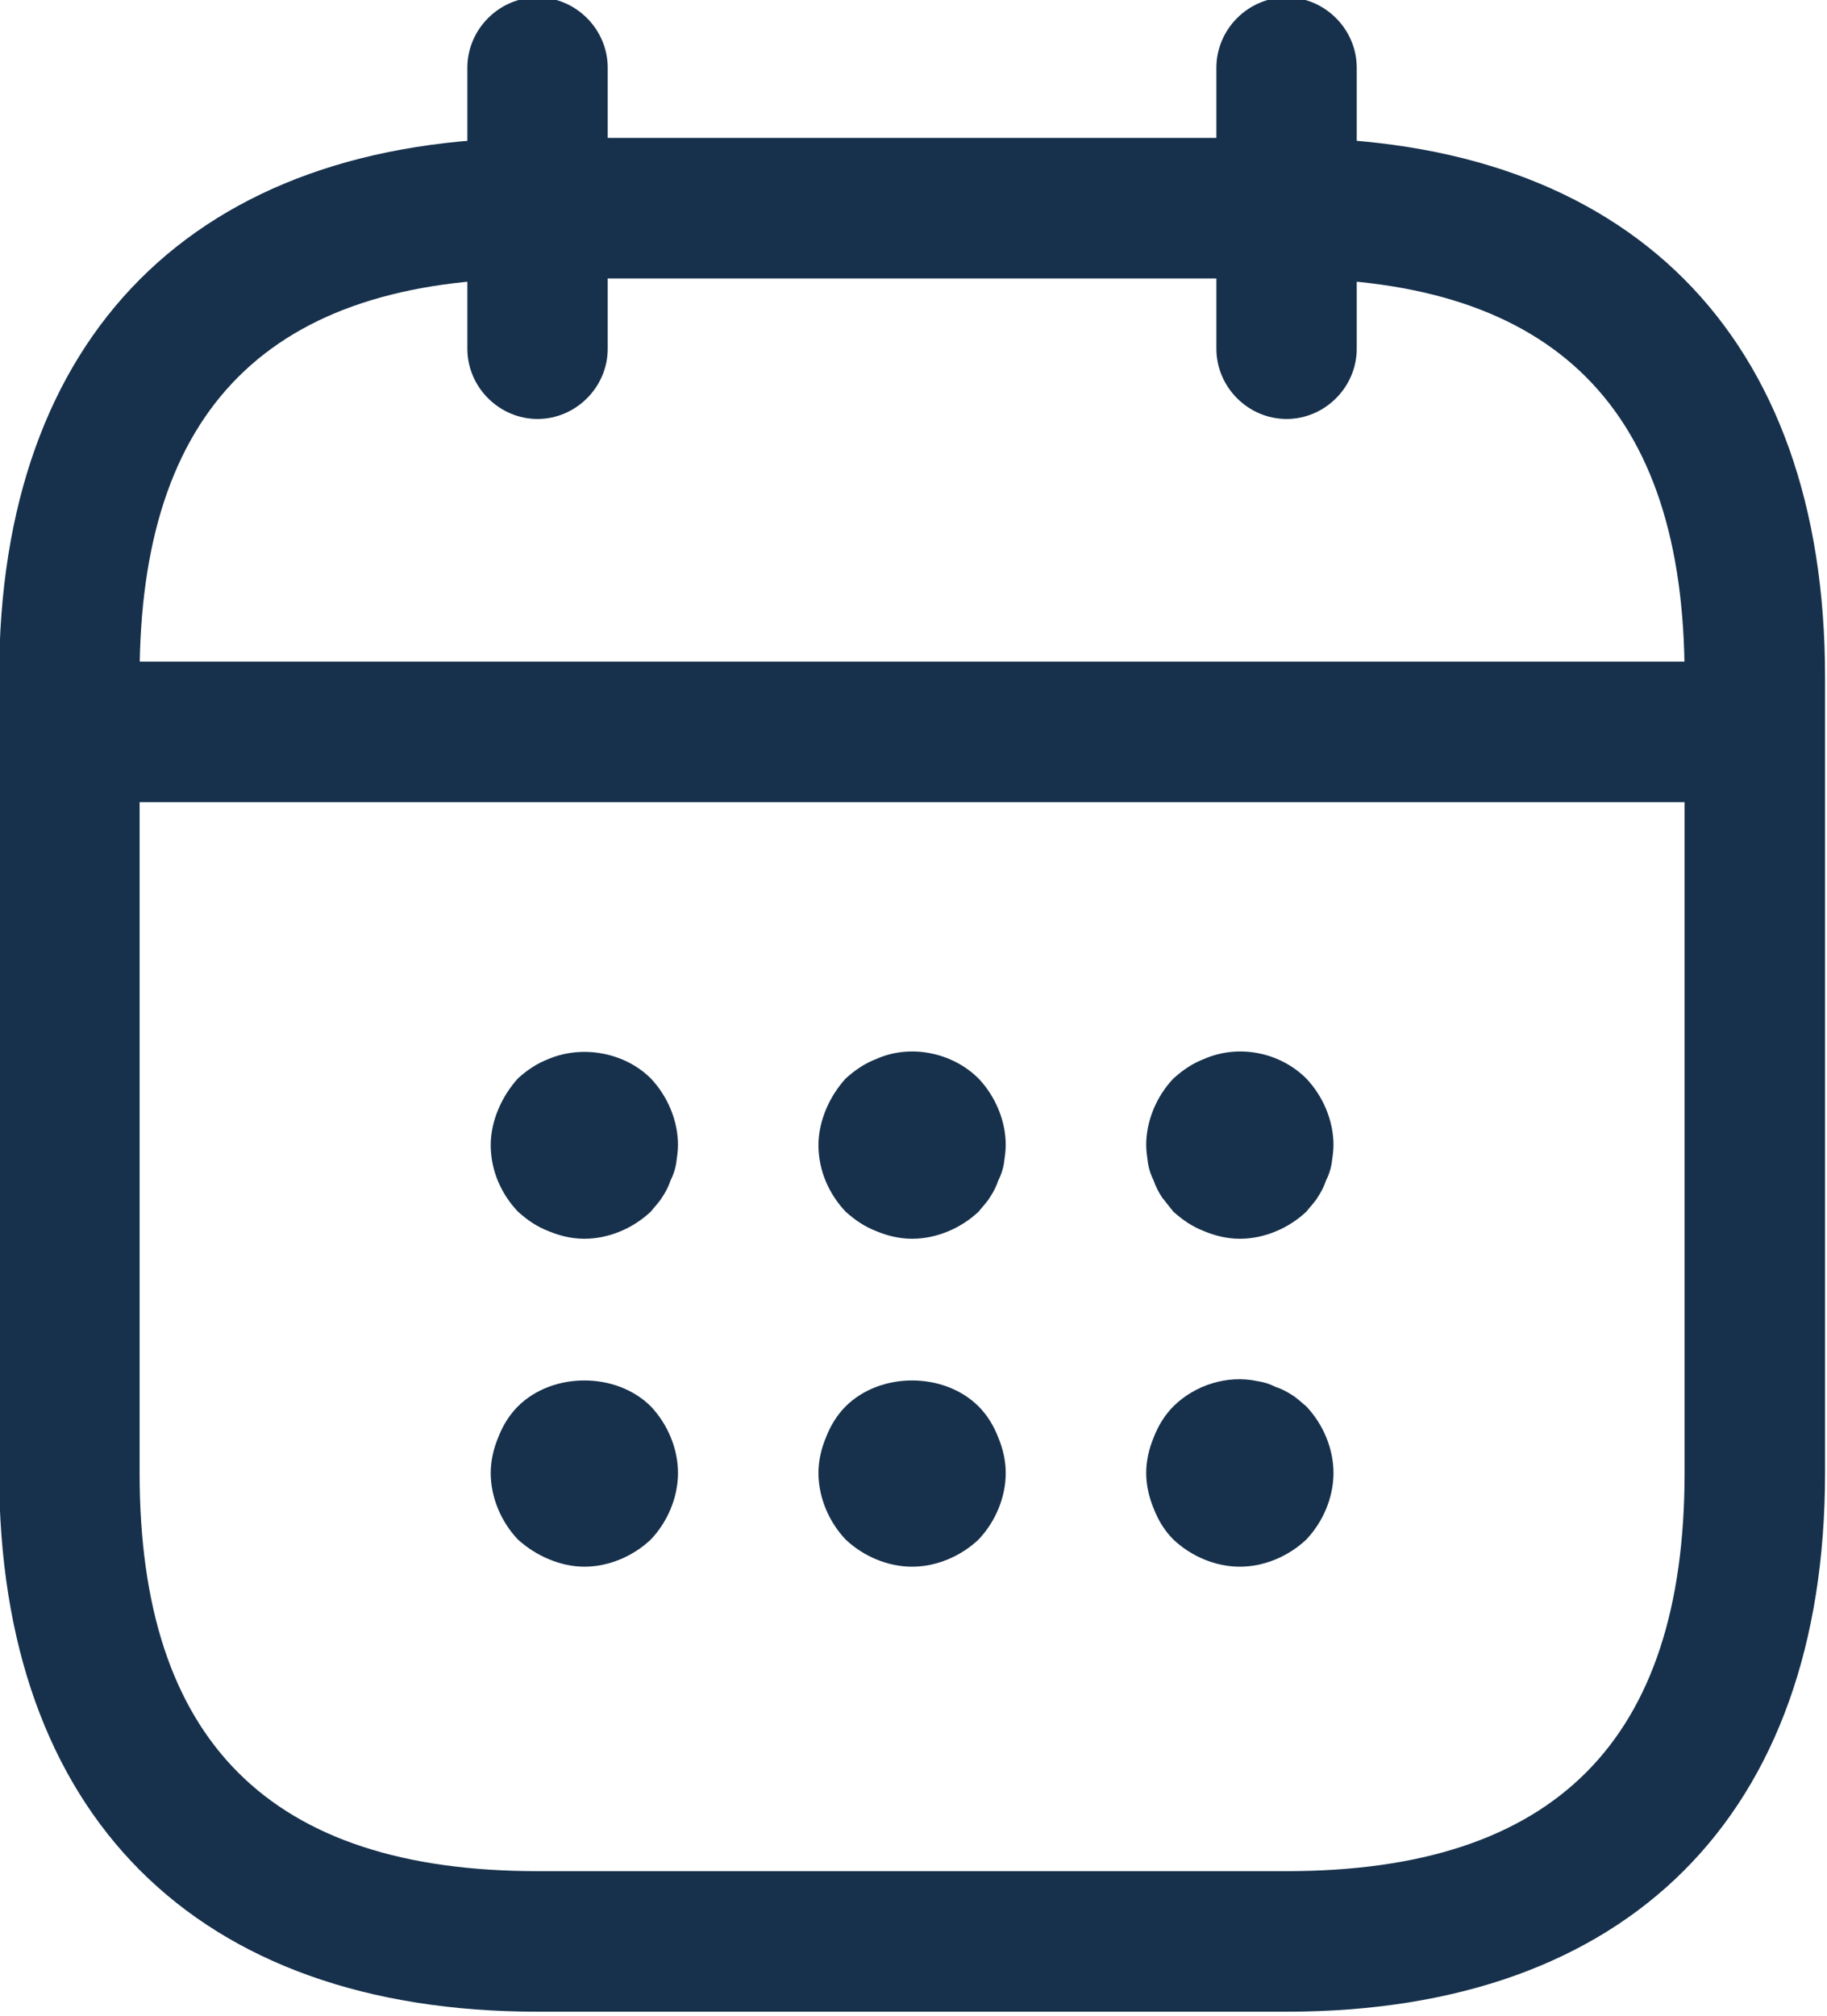
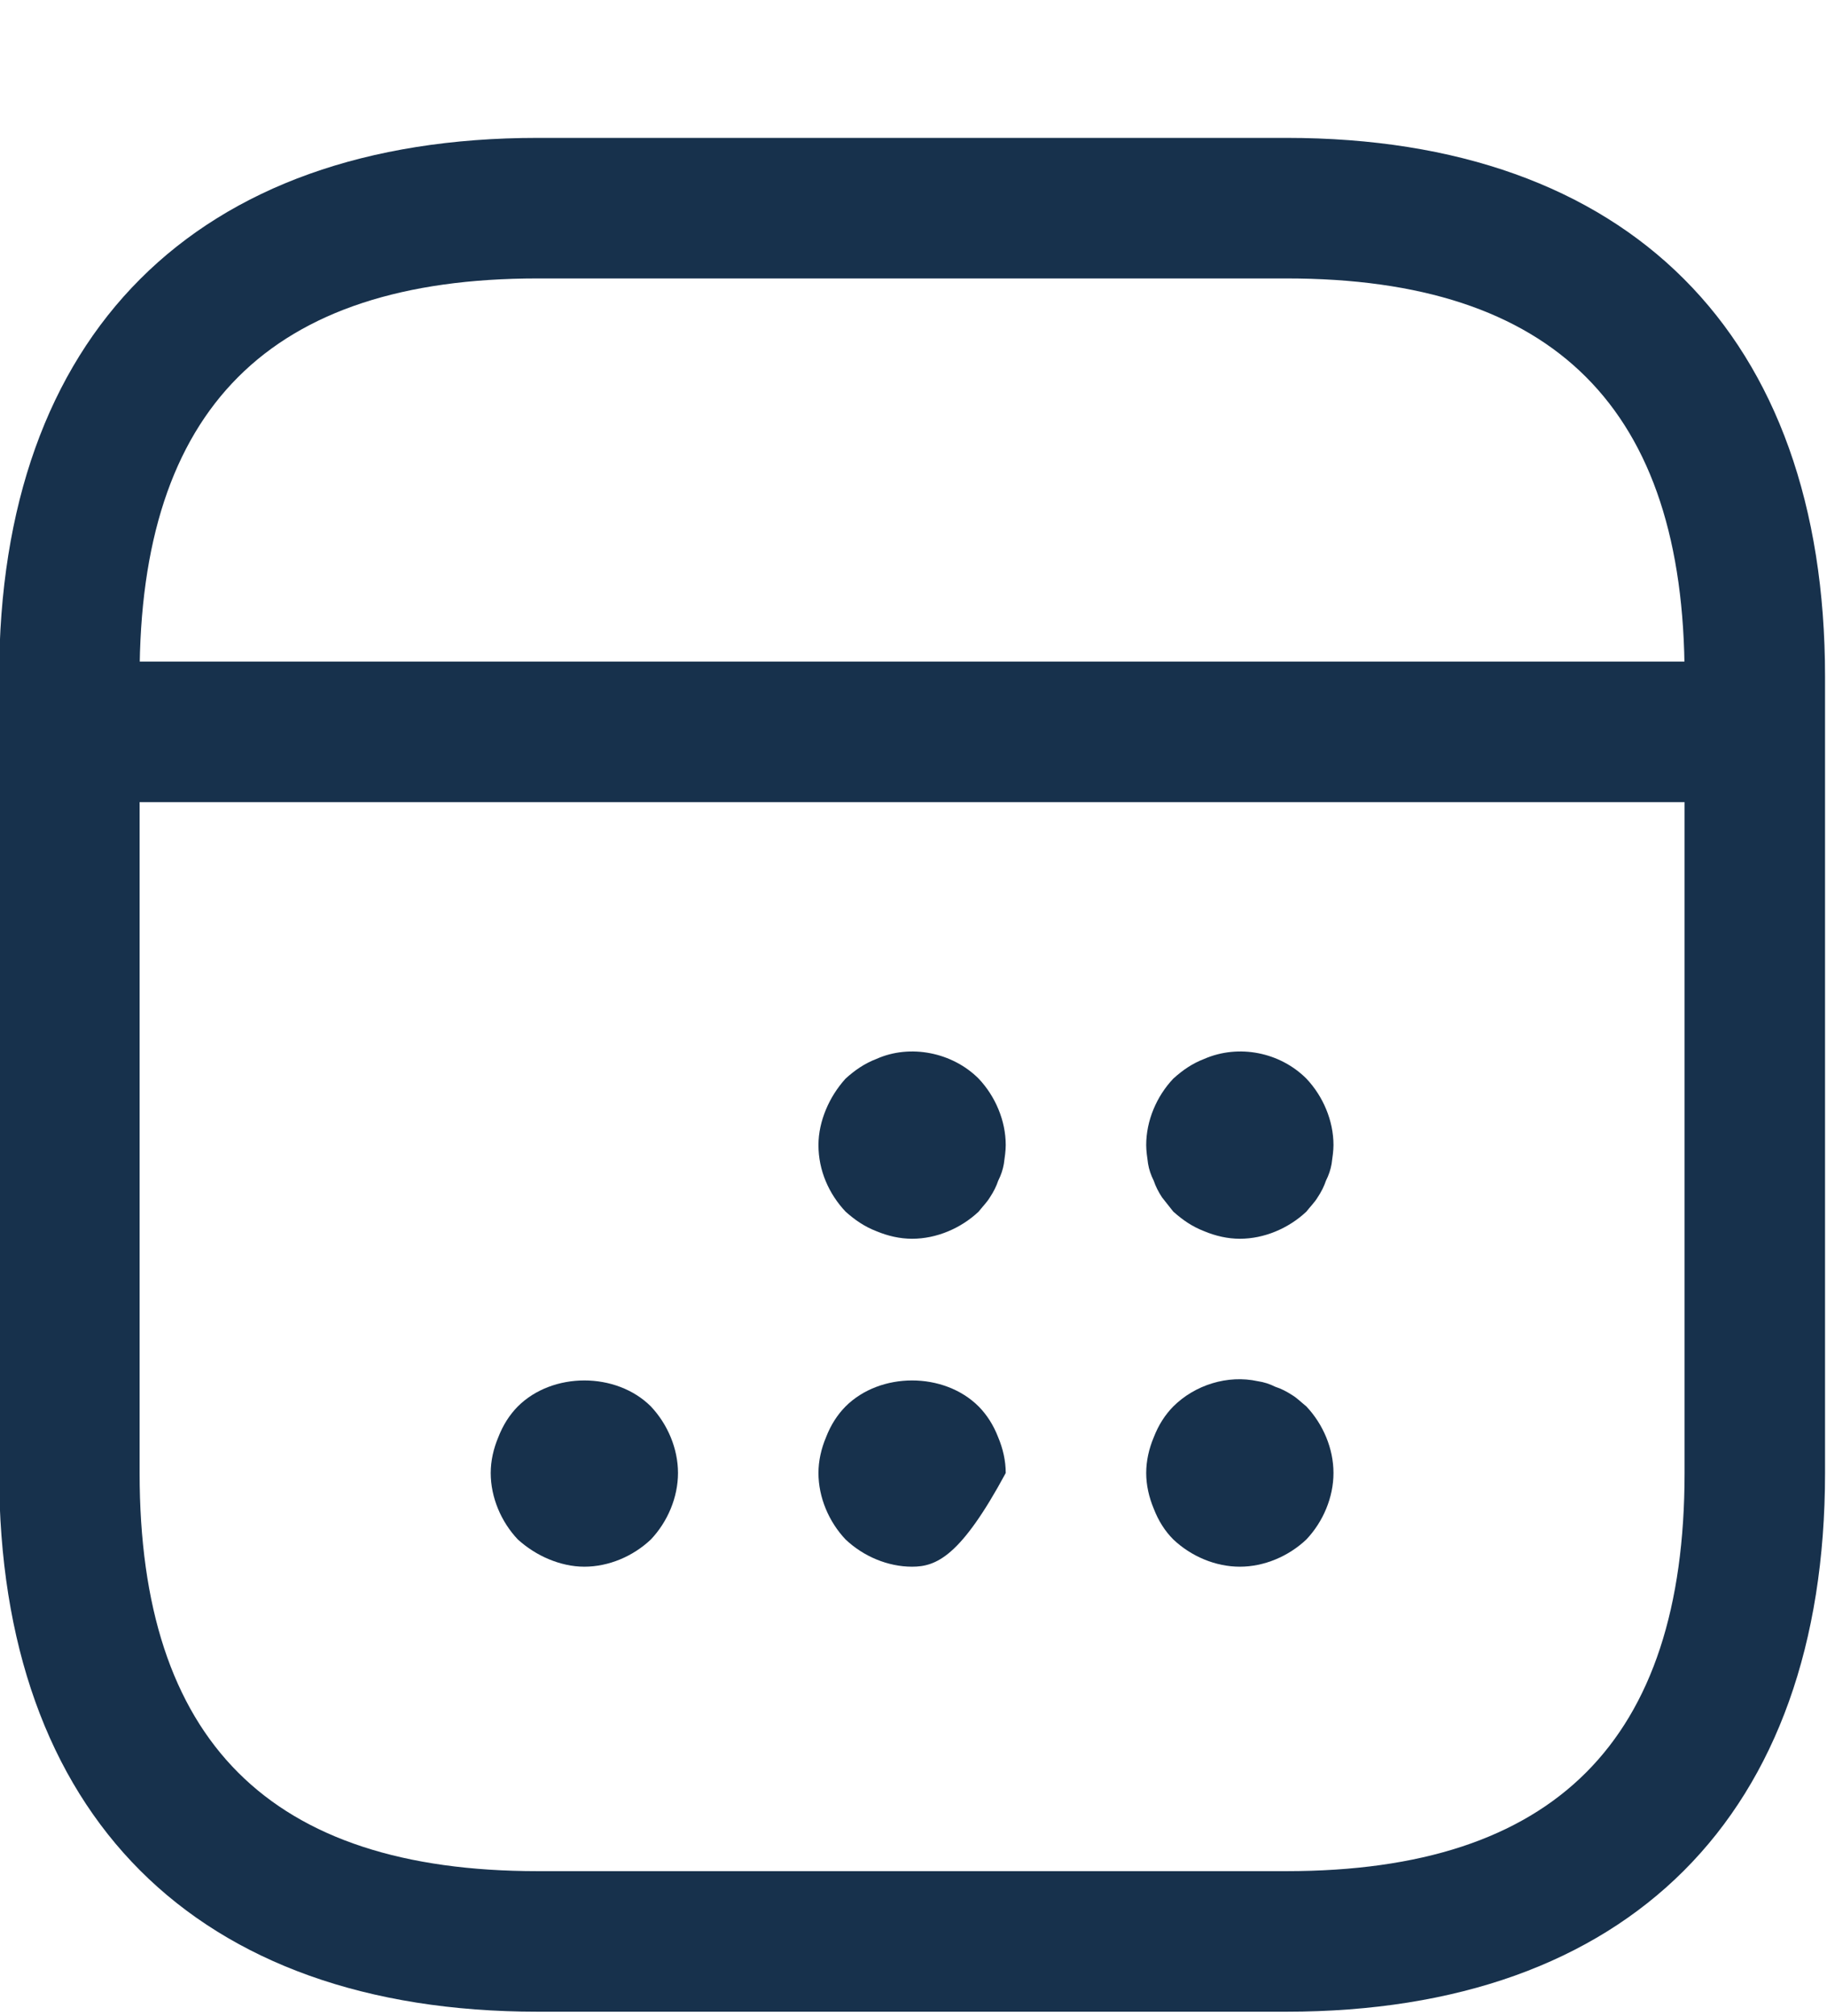
<svg xmlns="http://www.w3.org/2000/svg" width="100%" height="100%" viewBox="0 0 146 161" version="1.1" xml:space="preserve" style="fill-rule:evenodd;clip-rule:evenodd;stroke-linejoin:round;stroke-miterlimit:2;">
  <g transform="matrix(1,0,0,1,-19480.8,-5374.58)">
    <g transform="matrix(8.333,0,0,8.333,18000,0)">
      <g transform="matrix(1,0,0,1,182.858,644.95)">
-         <path d="M0,4.041C-0.368,4.041 -0.673,3.736 -0.673,3.368L-0.673,0.674C-0.673,0.306 -0.368,0 0,0C0.368,0 0.673,0.306 0.673,0.674L0.673,3.368C0.673,3.736 0.368,4.041 0,4.041" style="fill:rgb(23,49,76);fill-rule:nonzero;" />
-       </g>
+         </g>
    </g>
    <g transform="matrix(8.333,0,0,8.333,18000,0)">
      <g transform="matrix(1,0,0,1,190.041,644.95)">
-         <path d="M0,4.041C-0.368,4.041 -0.673,3.736 -0.673,3.368L-0.673,0.674C-0.673,0.306 -0.368,0 0,0C0.368,0 0.673,0.306 0.673,0.674L0.673,3.368C0.673,3.736 0.368,4.041 0,4.041" style="fill:rgb(23,49,76);fill-rule:nonzero;" />
-       </g>
+         </g>
    </g>
    <g transform="matrix(8.333,0,0,8.333,18000,0)">
      <g transform="matrix(1,0,0,1,183.307,654.989)">
-         <path d="M0,1.859C-0.117,1.859 -0.233,1.832 -0.341,1.787C-0.458,1.742 -0.548,1.679 -0.638,1.598C-0.799,1.428 -0.898,1.203 -0.898,0.961C-0.898,0.844 -0.871,0.727 -0.826,0.62C-0.781,0.512 -0.718,0.413 -0.638,0.323C-0.548,0.242 -0.458,0.18 -0.341,0.135C-0.018,0 0.386,0.072 0.638,0.323C0.799,0.494 0.898,0.727 0.898,0.961C0.898,1.015 0.889,1.078 0.88,1.14C0.871,1.194 0.853,1.248 0.826,1.302C0.808,1.356 0.781,1.41 0.745,1.463C0.718,1.508 0.673,1.553 0.638,1.598C0.467,1.76 0.233,1.859 0,1.859" style="fill:rgb(23,49,76);fill-rule:nonzero;" />
-       </g>
+         </g>
    </g>
    <g transform="matrix(8.333,0,0,8.333,18000,0)">
      <g transform="matrix(1,0,0,1,186.45,654.98)">
        <path d="M0,1.868C-0.117,1.868 -0.233,1.841 -0.341,1.796C-0.458,1.751 -0.548,1.688 -0.638,1.608C-0.799,1.437 -0.898,1.213 -0.898,0.97C-0.898,0.853 -0.871,0.737 -0.826,0.629C-0.781,0.521 -0.718,0.422 -0.638,0.333C-0.548,0.252 -0.458,0.189 -0.341,0.144C-0.018,0 0.386,0.081 0.638,0.333C0.799,0.503 0.898,0.737 0.898,0.97C0.898,1.024 0.889,1.087 0.88,1.15C0.871,1.203 0.853,1.258 0.826,1.311C0.808,1.365 0.781,1.419 0.745,1.473C0.718,1.518 0.673,1.563 0.638,1.608C0.467,1.769 0.233,1.868 0,1.868" style="fill:rgb(23,49,76);fill-rule:nonzero;" />
      </g>
    </g>
    <g transform="matrix(8.333,0,0,8.333,18000,0)">
      <g transform="matrix(1,0,0,1,189.593,654.98)">
        <path d="M0,1.868C-0.117,1.868 -0.233,1.841 -0.341,1.796C-0.458,1.751 -0.548,1.688 -0.638,1.608L-0.745,1.473C-0.781,1.419 -0.808,1.365 -0.826,1.311C-0.853,1.258 -0.871,1.203 -0.88,1.15C-0.889,1.087 -0.898,1.024 -0.898,0.97C-0.898,0.737 -0.799,0.503 -0.638,0.333C-0.548,0.252 -0.458,0.189 -0.341,0.144C-0.009,0 0.386,0.081 0.638,0.333C0.799,0.503 0.898,0.737 0.898,0.97C0.898,1.024 0.889,1.087 0.88,1.15C0.871,1.203 0.853,1.258 0.826,1.311C0.808,1.365 0.781,1.419 0.745,1.473C0.718,1.518 0.673,1.563 0.638,1.608C0.467,1.769 0.233,1.868 0,1.868" style="fill:rgb(23,49,76);fill-rule:nonzero;" />
      </g>
    </g>
    <g transform="matrix(8.333,0,0,8.333,18000,0)">
      <g transform="matrix(1,0,0,1,183.307,658.123)">
        <path d="M0,1.868C-0.117,1.868 -0.233,1.841 -0.341,1.796C-0.449,1.751 -0.548,1.688 -0.638,1.607C-0.799,1.437 -0.898,1.203 -0.898,0.97C-0.898,0.853 -0.871,0.736 -0.826,0.629C-0.781,0.512 -0.718,0.413 -0.638,0.332C-0.305,0 0.305,0 0.638,0.332C0.799,0.503 0.898,0.736 0.898,0.97C0.898,1.203 0.799,1.437 0.638,1.607C0.467,1.769 0.233,1.868 0,1.868" style="fill:rgb(23,49,76);fill-rule:nonzero;" />
      </g>
    </g>
    <g transform="matrix(8.333,0,0,8.333,18000,0)">
      <g transform="matrix(1,0,0,1,186.45,658.123)">
-         <path d="M0,1.868C-0.233,1.868 -0.467,1.769 -0.638,1.607C-0.799,1.437 -0.898,1.203 -0.898,0.97C-0.898,0.853 -0.871,0.736 -0.826,0.629C-0.781,0.512 -0.718,0.413 -0.638,0.332C-0.305,0 0.305,0 0.638,0.332C0.718,0.413 0.781,0.512 0.826,0.629C0.871,0.736 0.898,0.853 0.898,0.97C0.898,1.203 0.799,1.437 0.638,1.607C0.467,1.769 0.233,1.868 0,1.868" style="fill:rgb(23,49,76);fill-rule:nonzero;" />
+         <path d="M0,1.868C-0.233,1.868 -0.467,1.769 -0.638,1.607C-0.799,1.437 -0.898,1.203 -0.898,0.97C-0.898,0.853 -0.871,0.736 -0.826,0.629C-0.781,0.512 -0.718,0.413 -0.638,0.332C-0.305,0 0.305,0 0.638,0.332C0.718,0.413 0.781,0.512 0.826,0.629C0.871,0.736 0.898,0.853 0.898,0.97C0.467,1.769 0.233,1.868 0,1.868" style="fill:rgb(23,49,76);fill-rule:nonzero;" />
      </g>
    </g>
    <g transform="matrix(8.333,0,0,8.333,18000,0)">
      <g transform="matrix(1,0,0,1,189.593,658.15)">
        <path d="M0,1.841C-0.233,1.841 -0.467,1.742 -0.638,1.58C-0.718,1.5 -0.781,1.401 -0.826,1.284C-0.871,1.176 -0.898,1.06 -0.898,0.943C-0.898,0.826 -0.871,0.709 -0.826,0.602C-0.781,0.485 -0.718,0.386 -0.638,0.305C-0.431,0.099 -0.117,0 0.171,0.063C0.233,0.072 0.287,0.09 0.341,0.117C0.395,0.134 0.449,0.162 0.503,0.197C0.548,0.224 0.593,0.269 0.638,0.305C0.799,0.476 0.898,0.709 0.898,0.943C0.898,1.176 0.799,1.41 0.638,1.58C0.467,1.742 0.233,1.841 0,1.841" style="fill:rgb(23,49,76);fill-rule:nonzero;" />
      </g>
    </g>
    <g transform="matrix(8.333,0,0,8.333,18000,0)">
      <g transform="matrix(1,0,0,1,194.082,651.316)">
        <path d="M0,1.347L-15.265,1.347C-15.633,1.347 -15.938,1.042 -15.938,0.674C-15.938,0.305 -15.633,0 -15.265,0L0,0C0.368,0 0.673,0.305 0.673,0.674C0.673,1.042 0.368,1.347 0,1.347" style="fill:rgb(23,49,76);fill-rule:nonzero;" />
      </g>
    </g>
    <g transform="matrix(8.333,0,0,8.333,18000,0)">
      <g transform="matrix(1,0,0,1,182.858,662.909)">
        <path d="M0,-15.265C-2.568,-15.265 -3.816,-14.017 -3.816,-11.449L-3.816,-3.816C-3.816,-1.248 -2.568,0 0,0L7.183,0C9.752,0 11,-1.248 11,-3.816L11,-11.449C11,-14.017 9.752,-15.265 7.183,-15.265L0,-15.265ZM7.183,1.347L0,1.347C-3.277,1.347 -5.163,-0.539 -5.163,-3.816L-5.163,-11.449C-5.163,-14.726 -3.277,-16.612 0,-16.612L7.183,-16.612C10.461,-16.612 12.347,-14.726 12.347,-11.449L12.347,-3.816C12.347,-0.539 10.461,1.347 7.183,1.347" style="fill:rgb(23,49,76);fill-rule:nonzero;" />
      </g>
    </g>
  </g>
</svg>